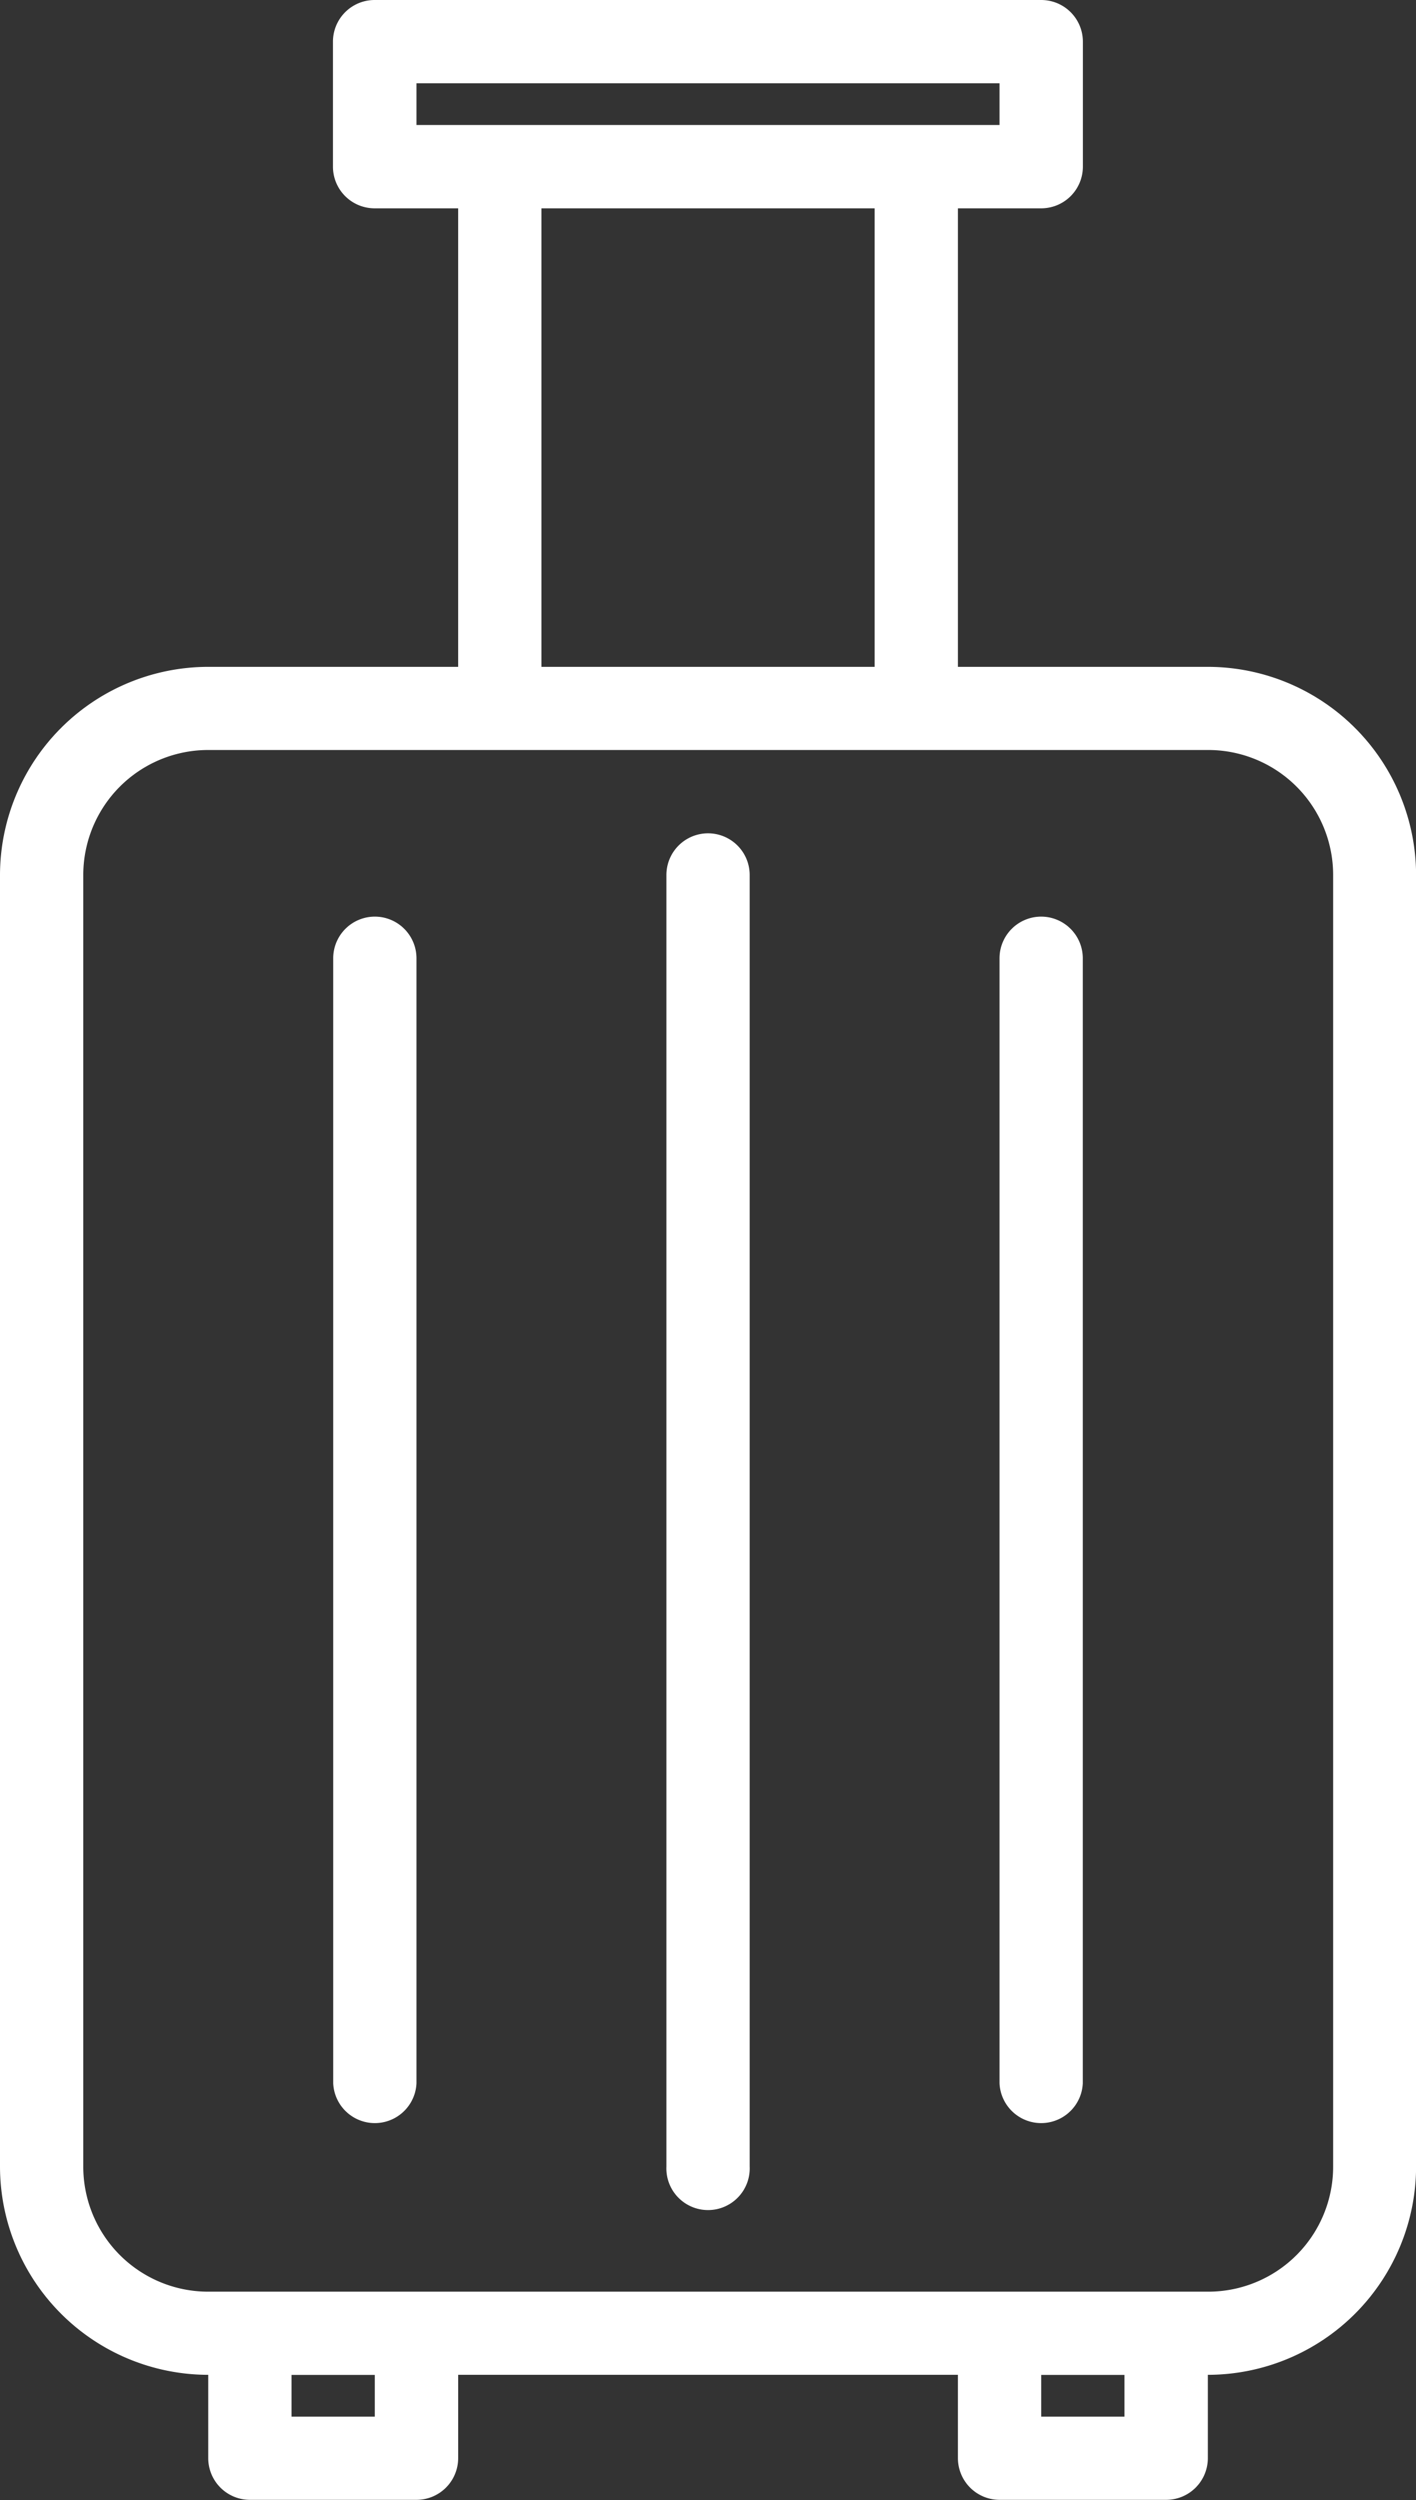
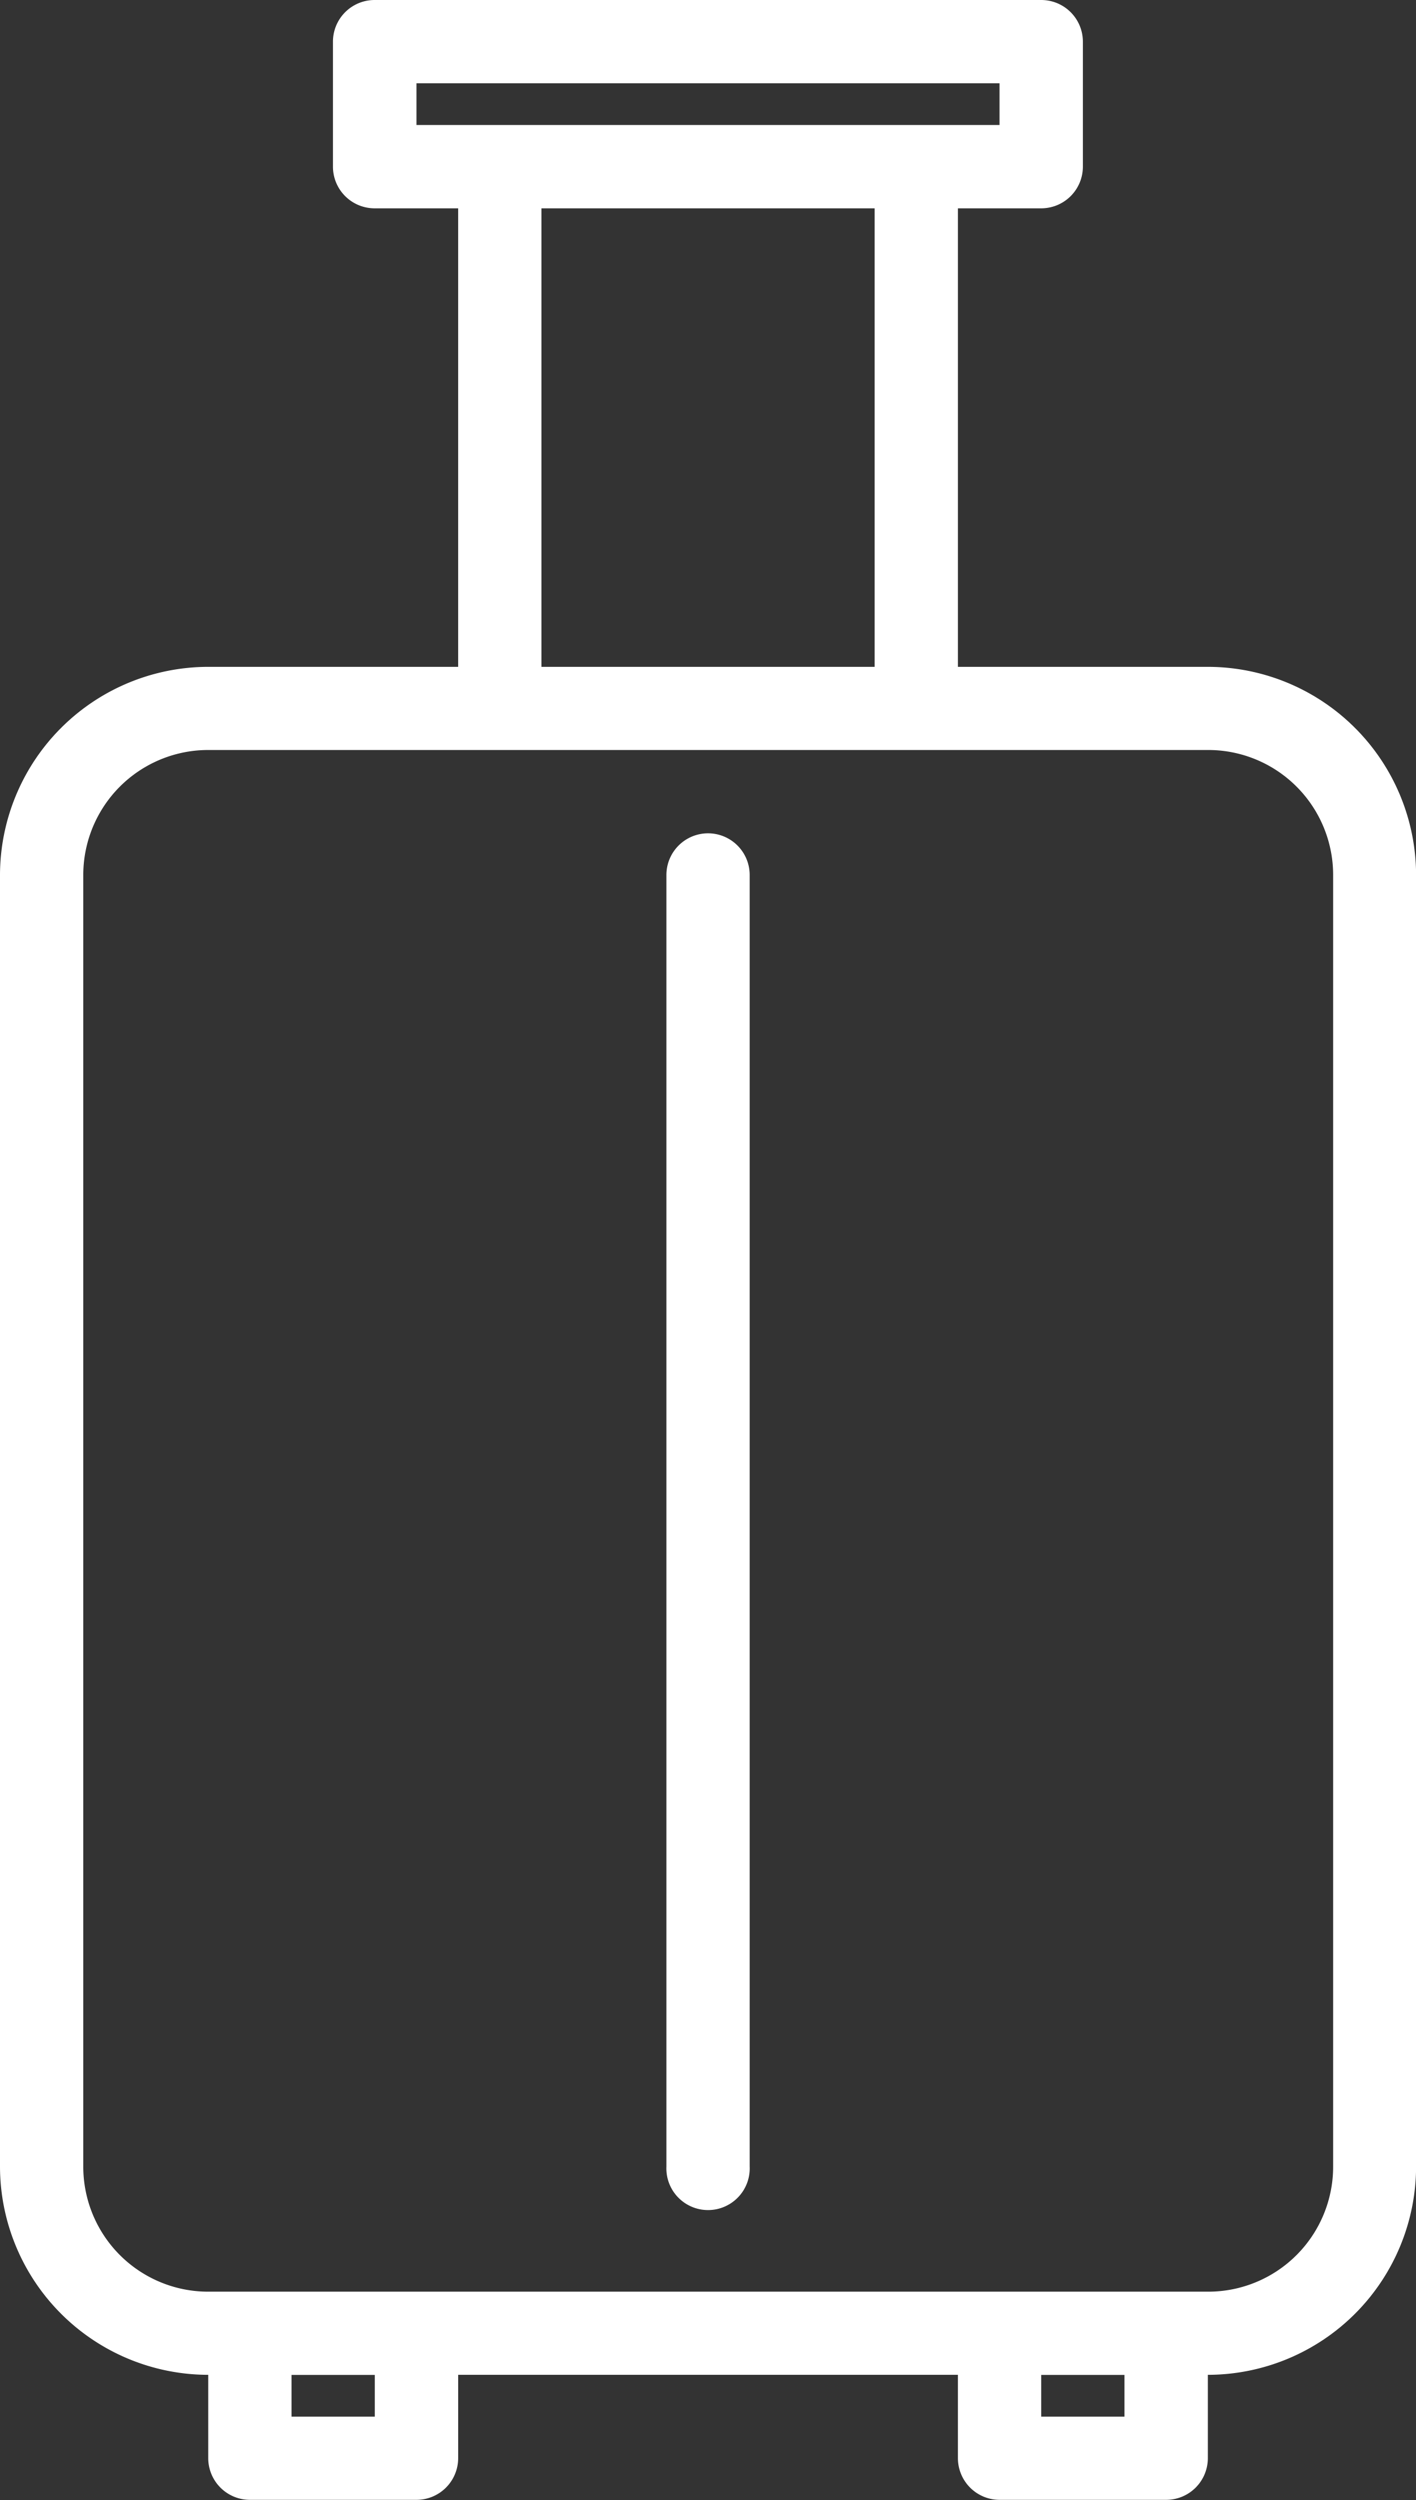
<svg xmlns="http://www.w3.org/2000/svg" width="16.782" height="29.617" viewBox="0 0 16.782 29.617">
  <rect x="0" y="0" width="16.782" height="29.617" fill="#333333" stroke="none" />
  <defs>
    <style>.a{fill:#fff;}</style>
  </defs>
  <path class="a" d="M14.314,7.9H11.353V2.468h.987a.494.494,0,0,0,.494-.494V.494A.494.494,0,0,0,12.34,0h-7.9a.494.494,0,0,0-.494.494V1.974a.494.494,0,0,0,.494.494H5.43V7.9H2.468A2.471,2.471,0,0,0,0,10.366v15.3a2.471,2.471,0,0,0,2.468,2.468v.987a.494.494,0,0,0,.494.494H4.936a.494.494,0,0,0,.494-.494v-.987h5.923v.987a.494.494,0,0,0,.494.494h1.974a.494.494,0,0,0,.494-.494v-.987a2.471,2.471,0,0,0,2.468-2.468v-15.3A2.471,2.471,0,0,0,14.314,7.9ZM4.936.987h6.91v.494H4.936ZM6.417,2.468h3.949V7.9H6.417ZM4.442,28.629H3.455v-.494h.987Zm8.885,0H12.34v-.494h.987ZM15.8,25.668a1.481,1.481,0,0,1-1.481,1.481H2.468A1.481,1.481,0,0,1,.987,25.668v-15.3A1.481,1.481,0,0,1,2.468,8.885H14.314A1.481,1.481,0,0,1,15.8,10.366Zm0,0" />
  <path class="a" d="M128.494,160a.494.494,0,0,0-.494.494v15.3a.494.494,0,1,0,.987,0v-15.3A.494.494,0,0,0,128.494,160Zm0,0" transform="translate(-120.102 -150.128)" />
-   <path class="a" d="M192.494,176a.494.494,0,0,0-.494.494v13.327a.494.494,0,0,0,.987,0V176.494A.494.494,0,0,0,192.494,176Zm0,0" transform="translate(-180.154 -165.141)" />
-   <path class="a" d="M64.494,176a.494.494,0,0,0-.494.494v13.327a.494.494,0,0,0,.987,0V176.494A.494.494,0,0,0,64.494,176Zm0,0" transform="translate(-60.051 -165.141)" />
</svg>